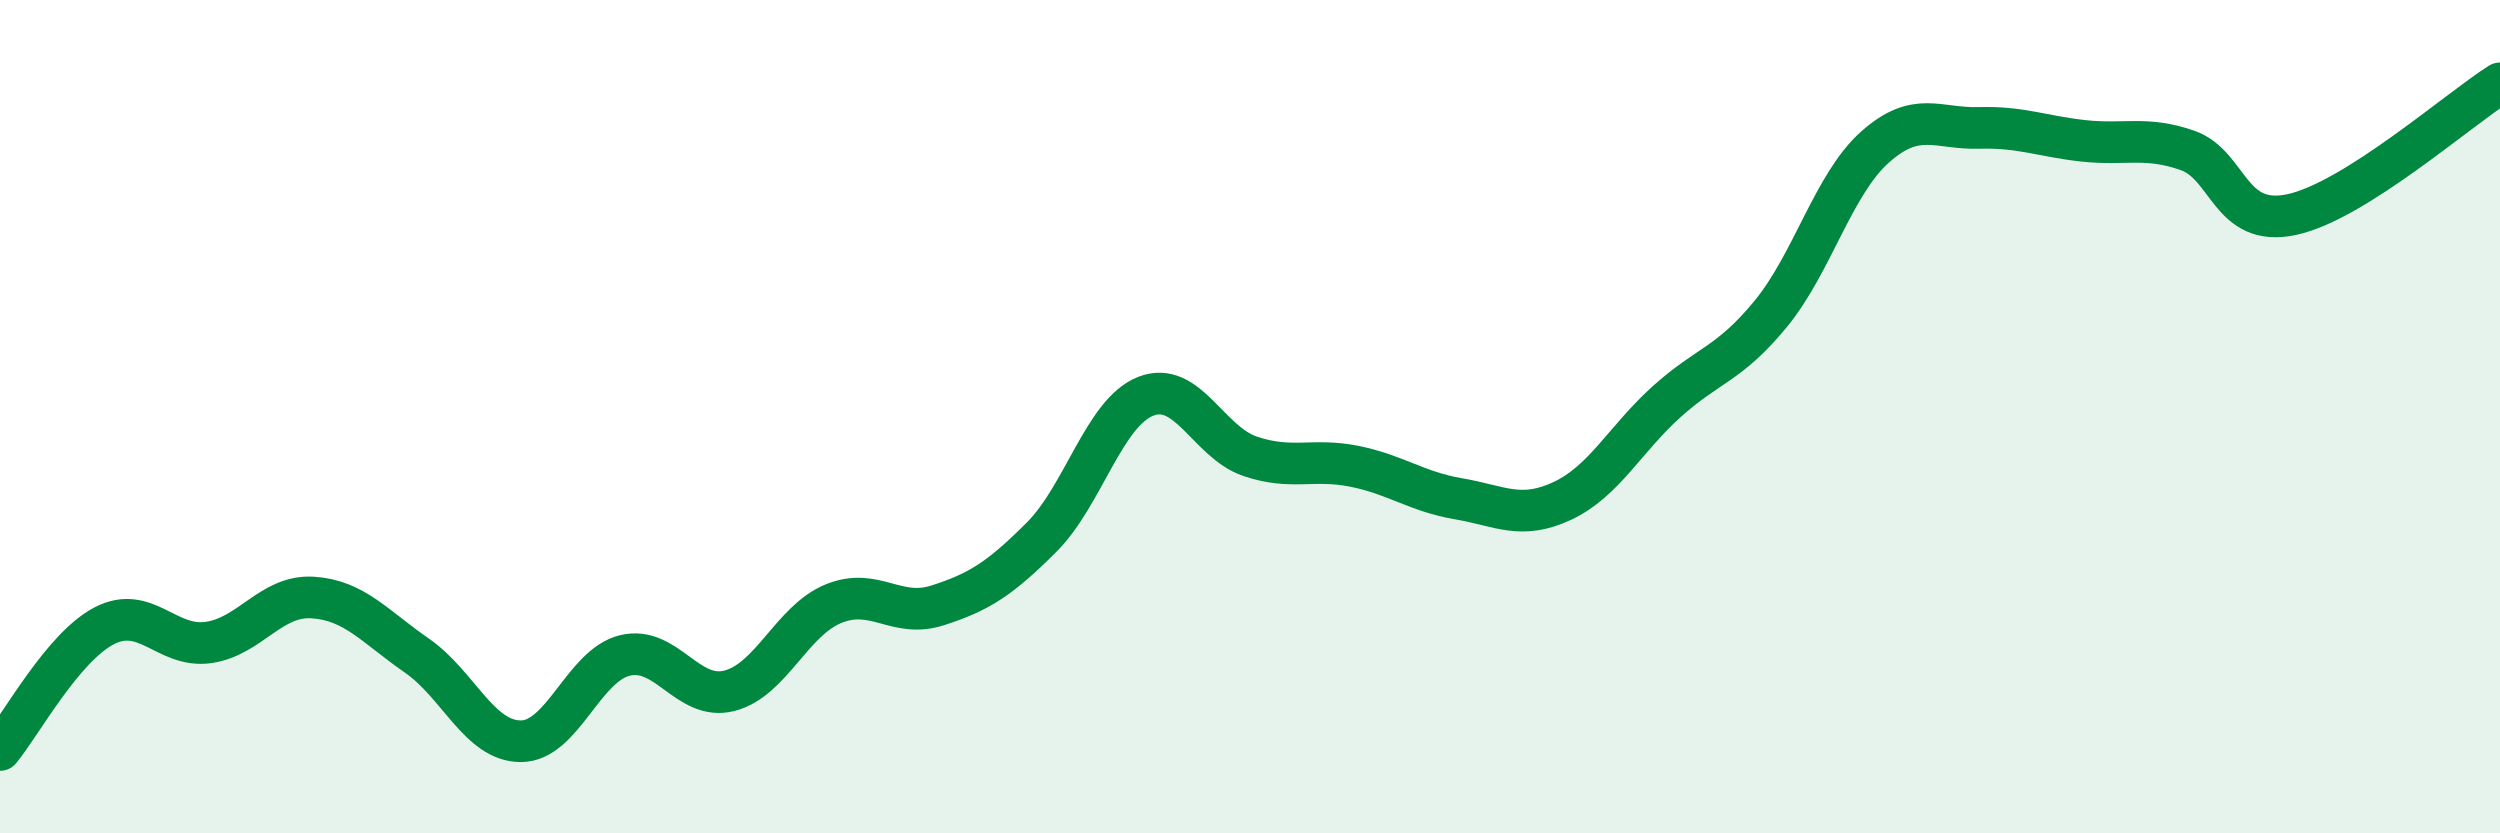
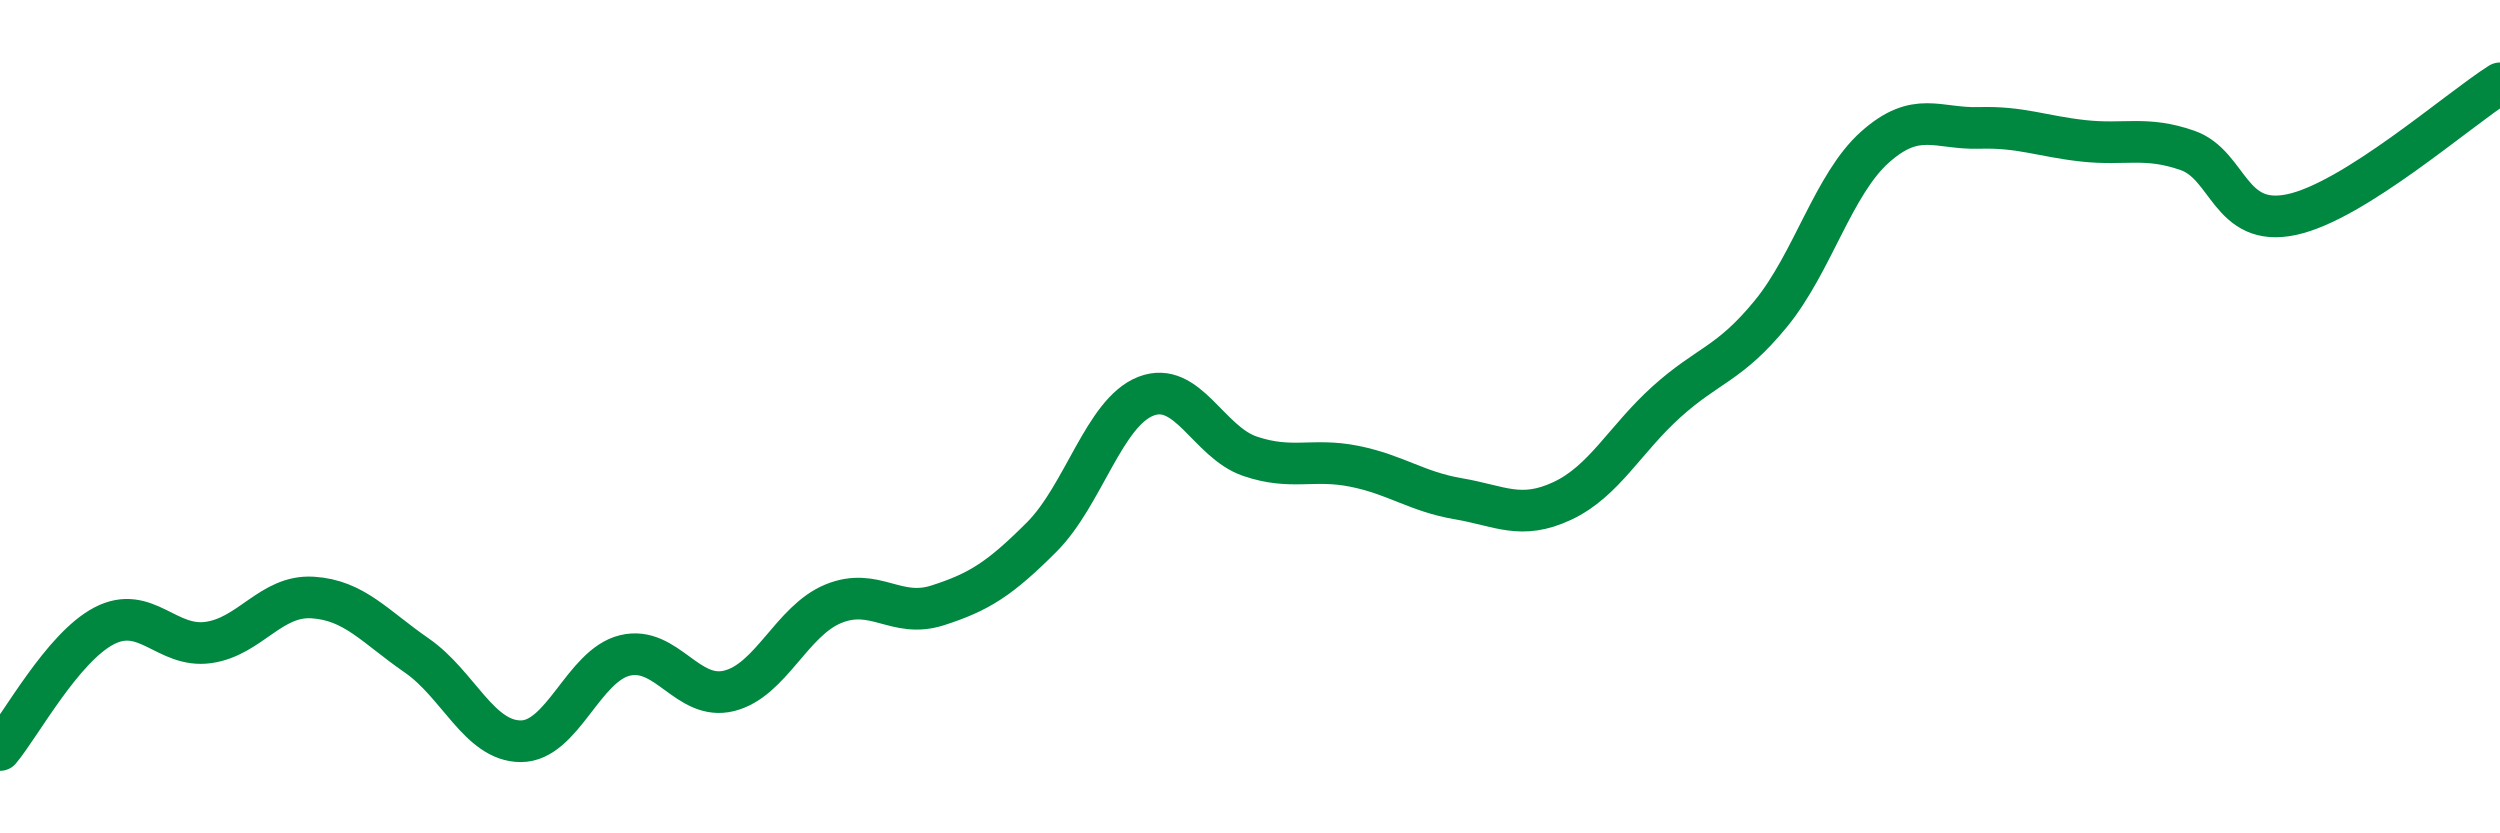
<svg xmlns="http://www.w3.org/2000/svg" width="60" height="20" viewBox="0 0 60 20">
-   <path d="M 0,18 C 0.5,17.4 1.5,15.54 2.5,15.02 C 3.5,14.5 4,15.56 5,15.42 C 6,15.28 6.5,14.28 7.5,14.34 C 8.5,14.4 9,15.04 10,15.73 C 11,16.42 11.5,17.79 12.5,17.79 C 13.5,17.79 14,15.97 15,15.73 C 16,15.49 16.5,16.83 17.5,16.58 C 18.5,16.33 19,14.9 20,14.49 C 21,14.08 21.5,14.85 22.5,14.53 C 23.5,14.21 24,13.89 25,12.89 C 26,11.89 26.5,9.9 27.5,9.51 C 28.5,9.12 29,10.61 30,10.95 C 31,11.29 31.5,10.99 32.5,11.19 C 33.5,11.39 34,11.8 35,11.97 C 36,12.14 36.5,12.49 37.5,12.02 C 38.5,11.55 39,10.54 40,9.64 C 41,8.74 41.5,8.75 42.5,7.53 C 43.5,6.31 44,4.42 45,3.53 C 46,2.64 46.5,3.1 47.5,3.07 C 48.5,3.04 49,3.27 50,3.38 C 51,3.49 51.5,3.26 52.5,3.61 C 53.5,3.96 53.5,5.47 55,5.15 C 56.5,4.83 59,2.63 60,2L60 20L0 20Z" fill="#008740" opacity="0.1" stroke-linecap="round" stroke-linejoin="round" />
  <path d="M 0,18 C 0.5,17.4 1.5,15.54 2.5,15.02 C 3.5,14.5 4,15.56 5,15.42 C 6,15.28 6.5,14.28 7.5,14.34 C 8.5,14.4 9,15.04 10,15.73 C 11,16.42 11.5,17.79 12.5,17.79 C 13.5,17.79 14,15.97 15,15.73 C 16,15.49 16.5,16.83 17.5,16.58 C 18.5,16.33 19,14.9 20,14.49 C 21,14.08 21.5,14.85 22.5,14.53 C 23.5,14.21 24,13.89 25,12.89 C 26,11.89 26.5,9.9 27.5,9.51 C 28.5,9.12 29,10.61 30,10.95 C 31,11.29 31.5,10.99 32.5,11.19 C 33.5,11.39 34,11.8 35,11.97 C 36,12.14 36.5,12.49 37.5,12.02 C 38.5,11.55 39,10.54 40,9.64 C 41,8.74 41.5,8.75 42.5,7.53 C 43.5,6.31 44,4.42 45,3.53 C 46,2.64 46.5,3.1 47.5,3.07 C 48.5,3.04 49,3.27 50,3.38 C 51,3.49 51.5,3.26 52.5,3.61 C 53.5,3.96 53.5,5.47 55,5.15 C 56.5,4.83 59,2.63 60,2" stroke="#008740" stroke-width="1" fill="none" stroke-linecap="round" stroke-linejoin="round" />
</svg>